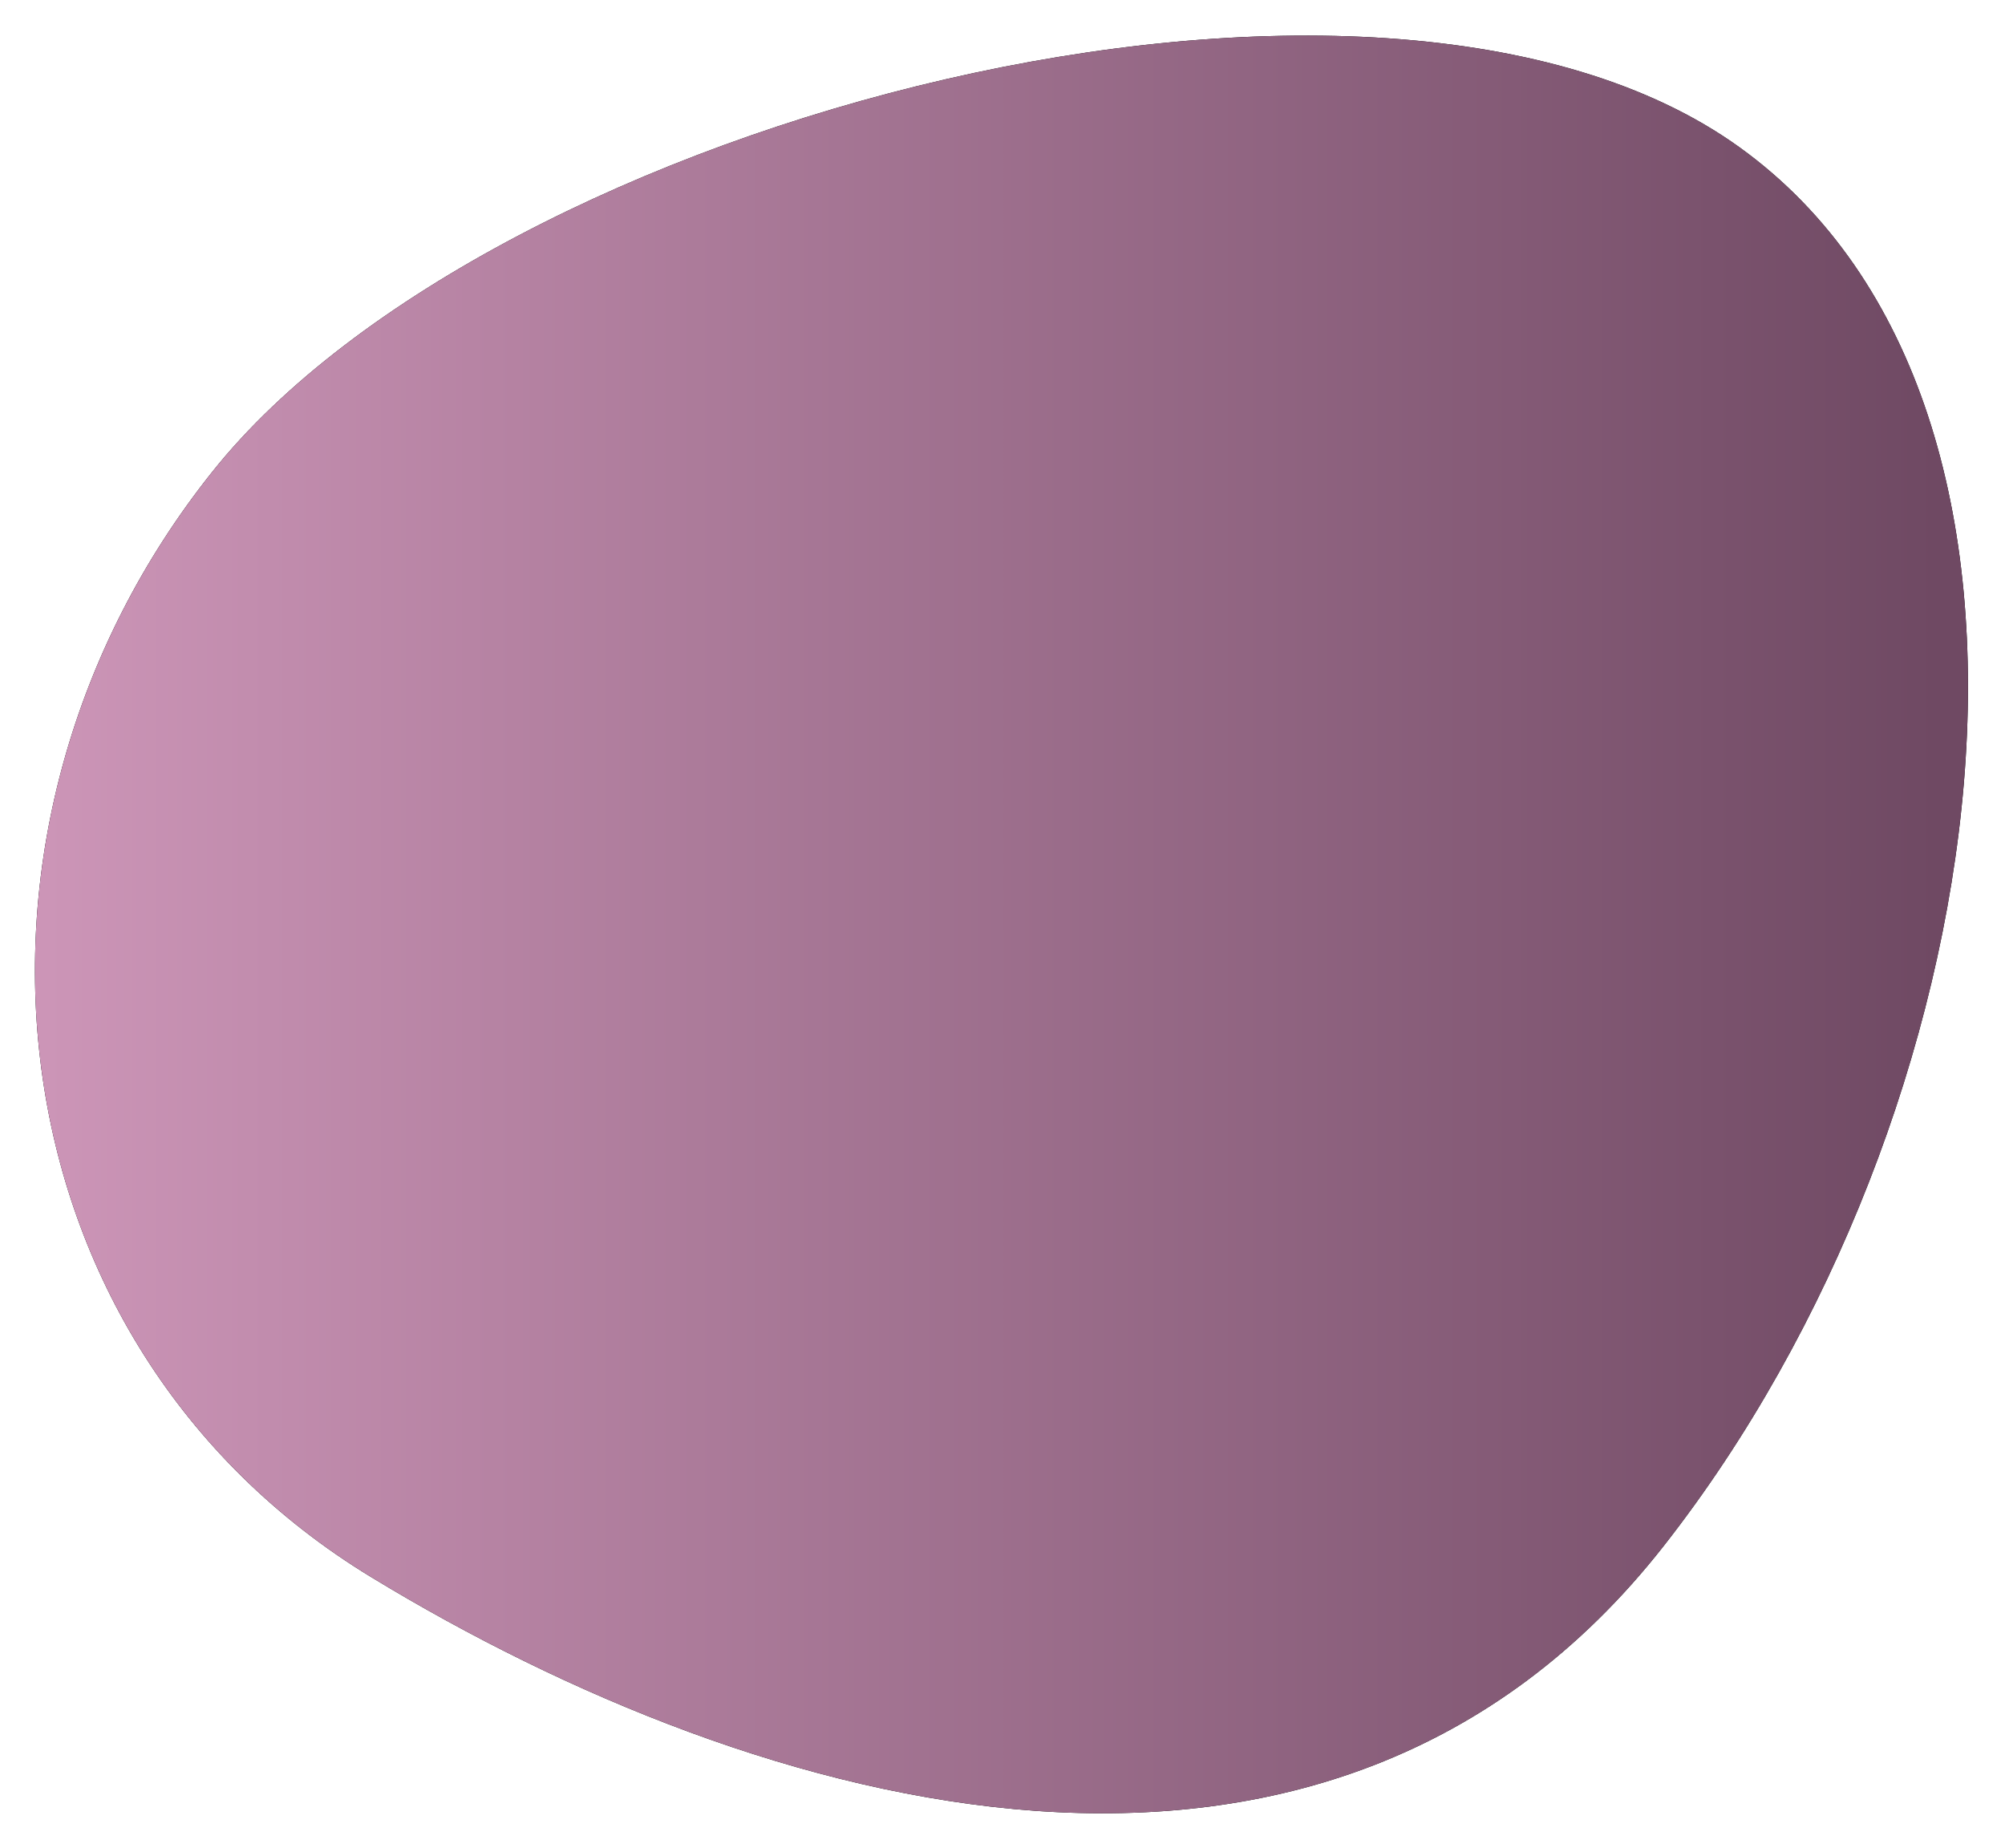
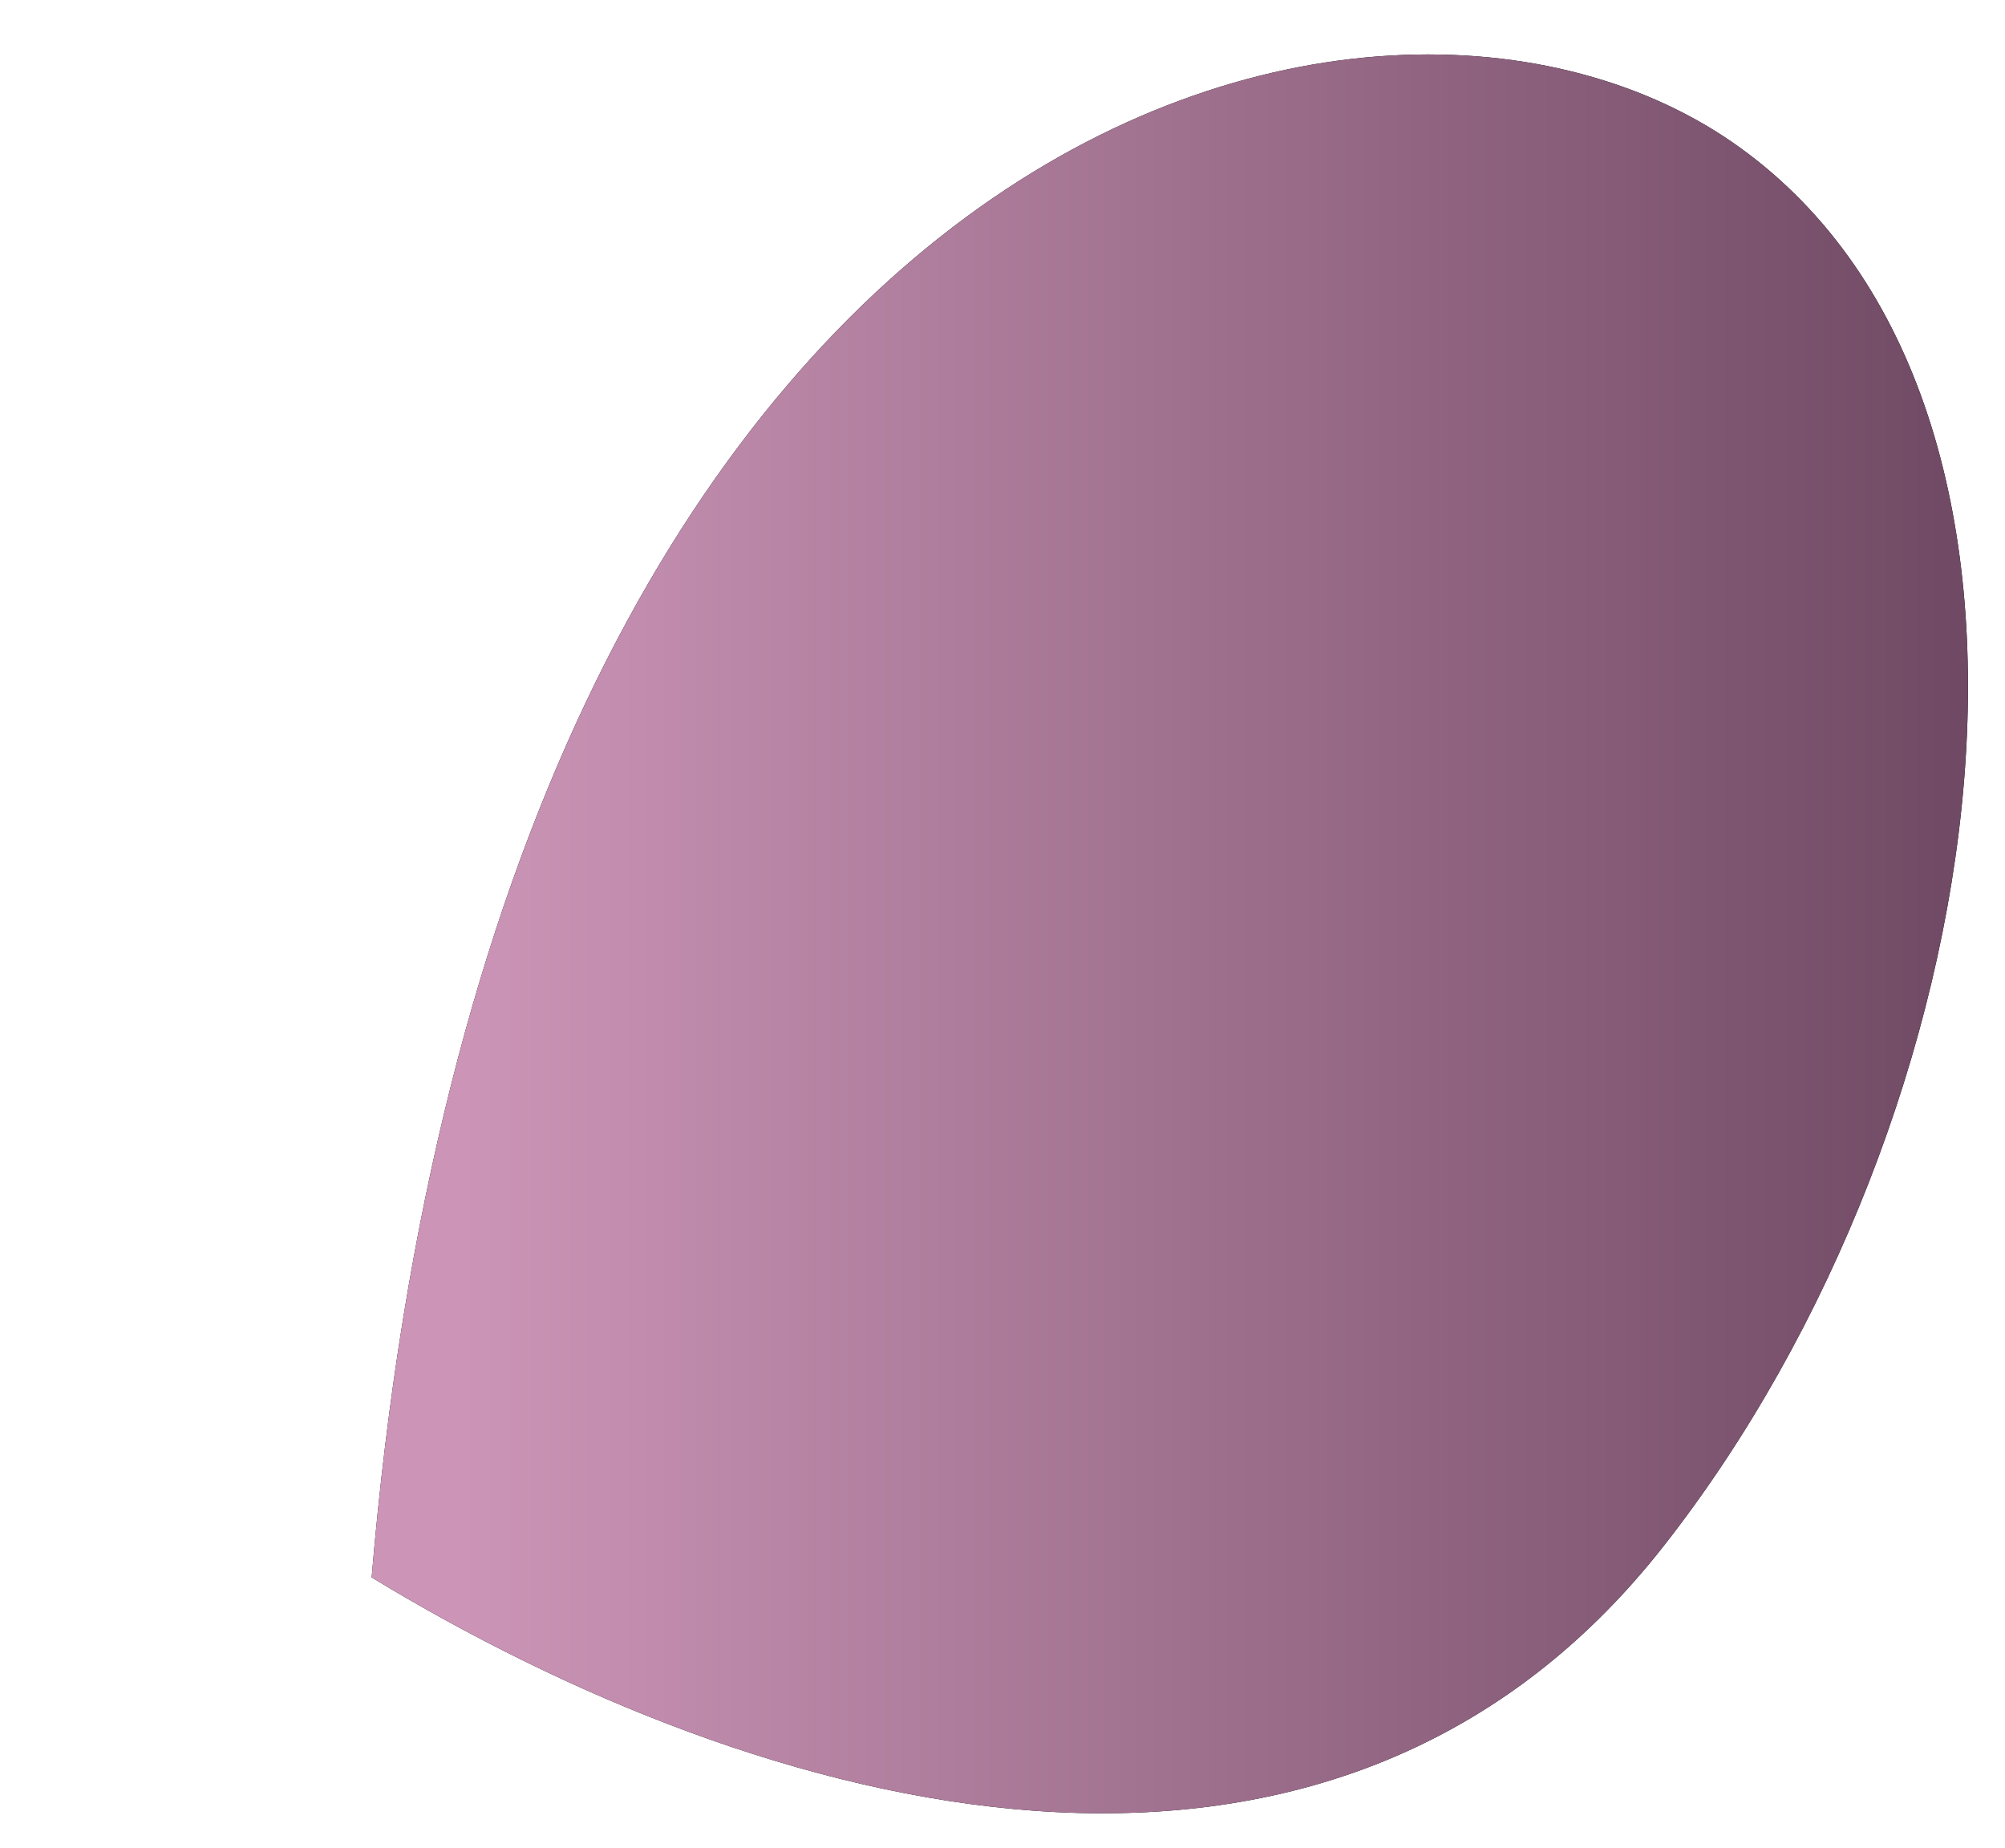
<svg xmlns="http://www.w3.org/2000/svg" xmlns:xlink="http://www.w3.org/1999/xlink" width="765px" height="705px" viewBox="0 0 765 705" version="1.1">
  <title>Rectangle 6</title>
  <desc>Created with Sketch.</desc>
  <defs>
    <linearGradient x1="7.917%" y1="50%" x2="94.361%" y2="50%" id="linearGradient-1">
      <stop stop-color="#6F4963" offset="0%" />
      <stop stop-color="#CC95B7" offset="100%" />
    </linearGradient>
-     <path d="M302.172,273.269 C430.76,109.262 647.792,171.595 795.199,261.21 C942.606,350.825 963.53,548.149 856.01,682.996 C748.49,817.843 411.43,906.3 273.279,806.794 C135.128,707.288 173.584,437.276 302.172,273.269 Z" id="path-2" />
+     <path d="M302.172,273.269 C430.76,109.262 647.792,171.595 795.199,261.21 C748.49,817.843 411.43,906.3 273.279,806.794 C135.128,707.288 173.584,437.276 302.172,273.269 Z" id="path-2" />
    <filter x="-2.8%" y="-3.1%" width="105.7%" height="106.2%" filterUnits="objectBoundingBox" id="filter-3">
      <feOffset dx="0" dy="0" in="SourceAlpha" result="shadowOffsetOuter1" />
      <feGaussianBlur stdDeviation="7" in="shadowOffsetOuter1" result="shadowBlurOuter1" />
      <feColorMatrix values="0 0 0 0 0   0 0 0 0 0   0 0 0 0 0  0 0 0 0.5 0" type="matrix" in="shadowBlurOuter1" />
    </filter>
  </defs>
  <g id="Page-1" stroke="none" stroke-width="1" fill="none" fill-rule="evenodd">
    <g id="Desktop-HD/services-landing-Copy-3" transform="translate(-484, -3712)" fill-rule="nonzero">
      <g id="Group-Copy-6" transform="translate(900.5, 4055) scale(-1, -1) rotate(-360) translate(-900.5, -4055) translate(380, 3535)">
        <g id="Rectangle-6">
          <use fill="black" fill-opacity="1" filter="url(#filter-3)" xlink:href="#path-2" />
          <use fill="url(#linearGradient-1)" xlink:href="#path-2" />
        </g>
      </g>
    </g>
  </g>
</svg>